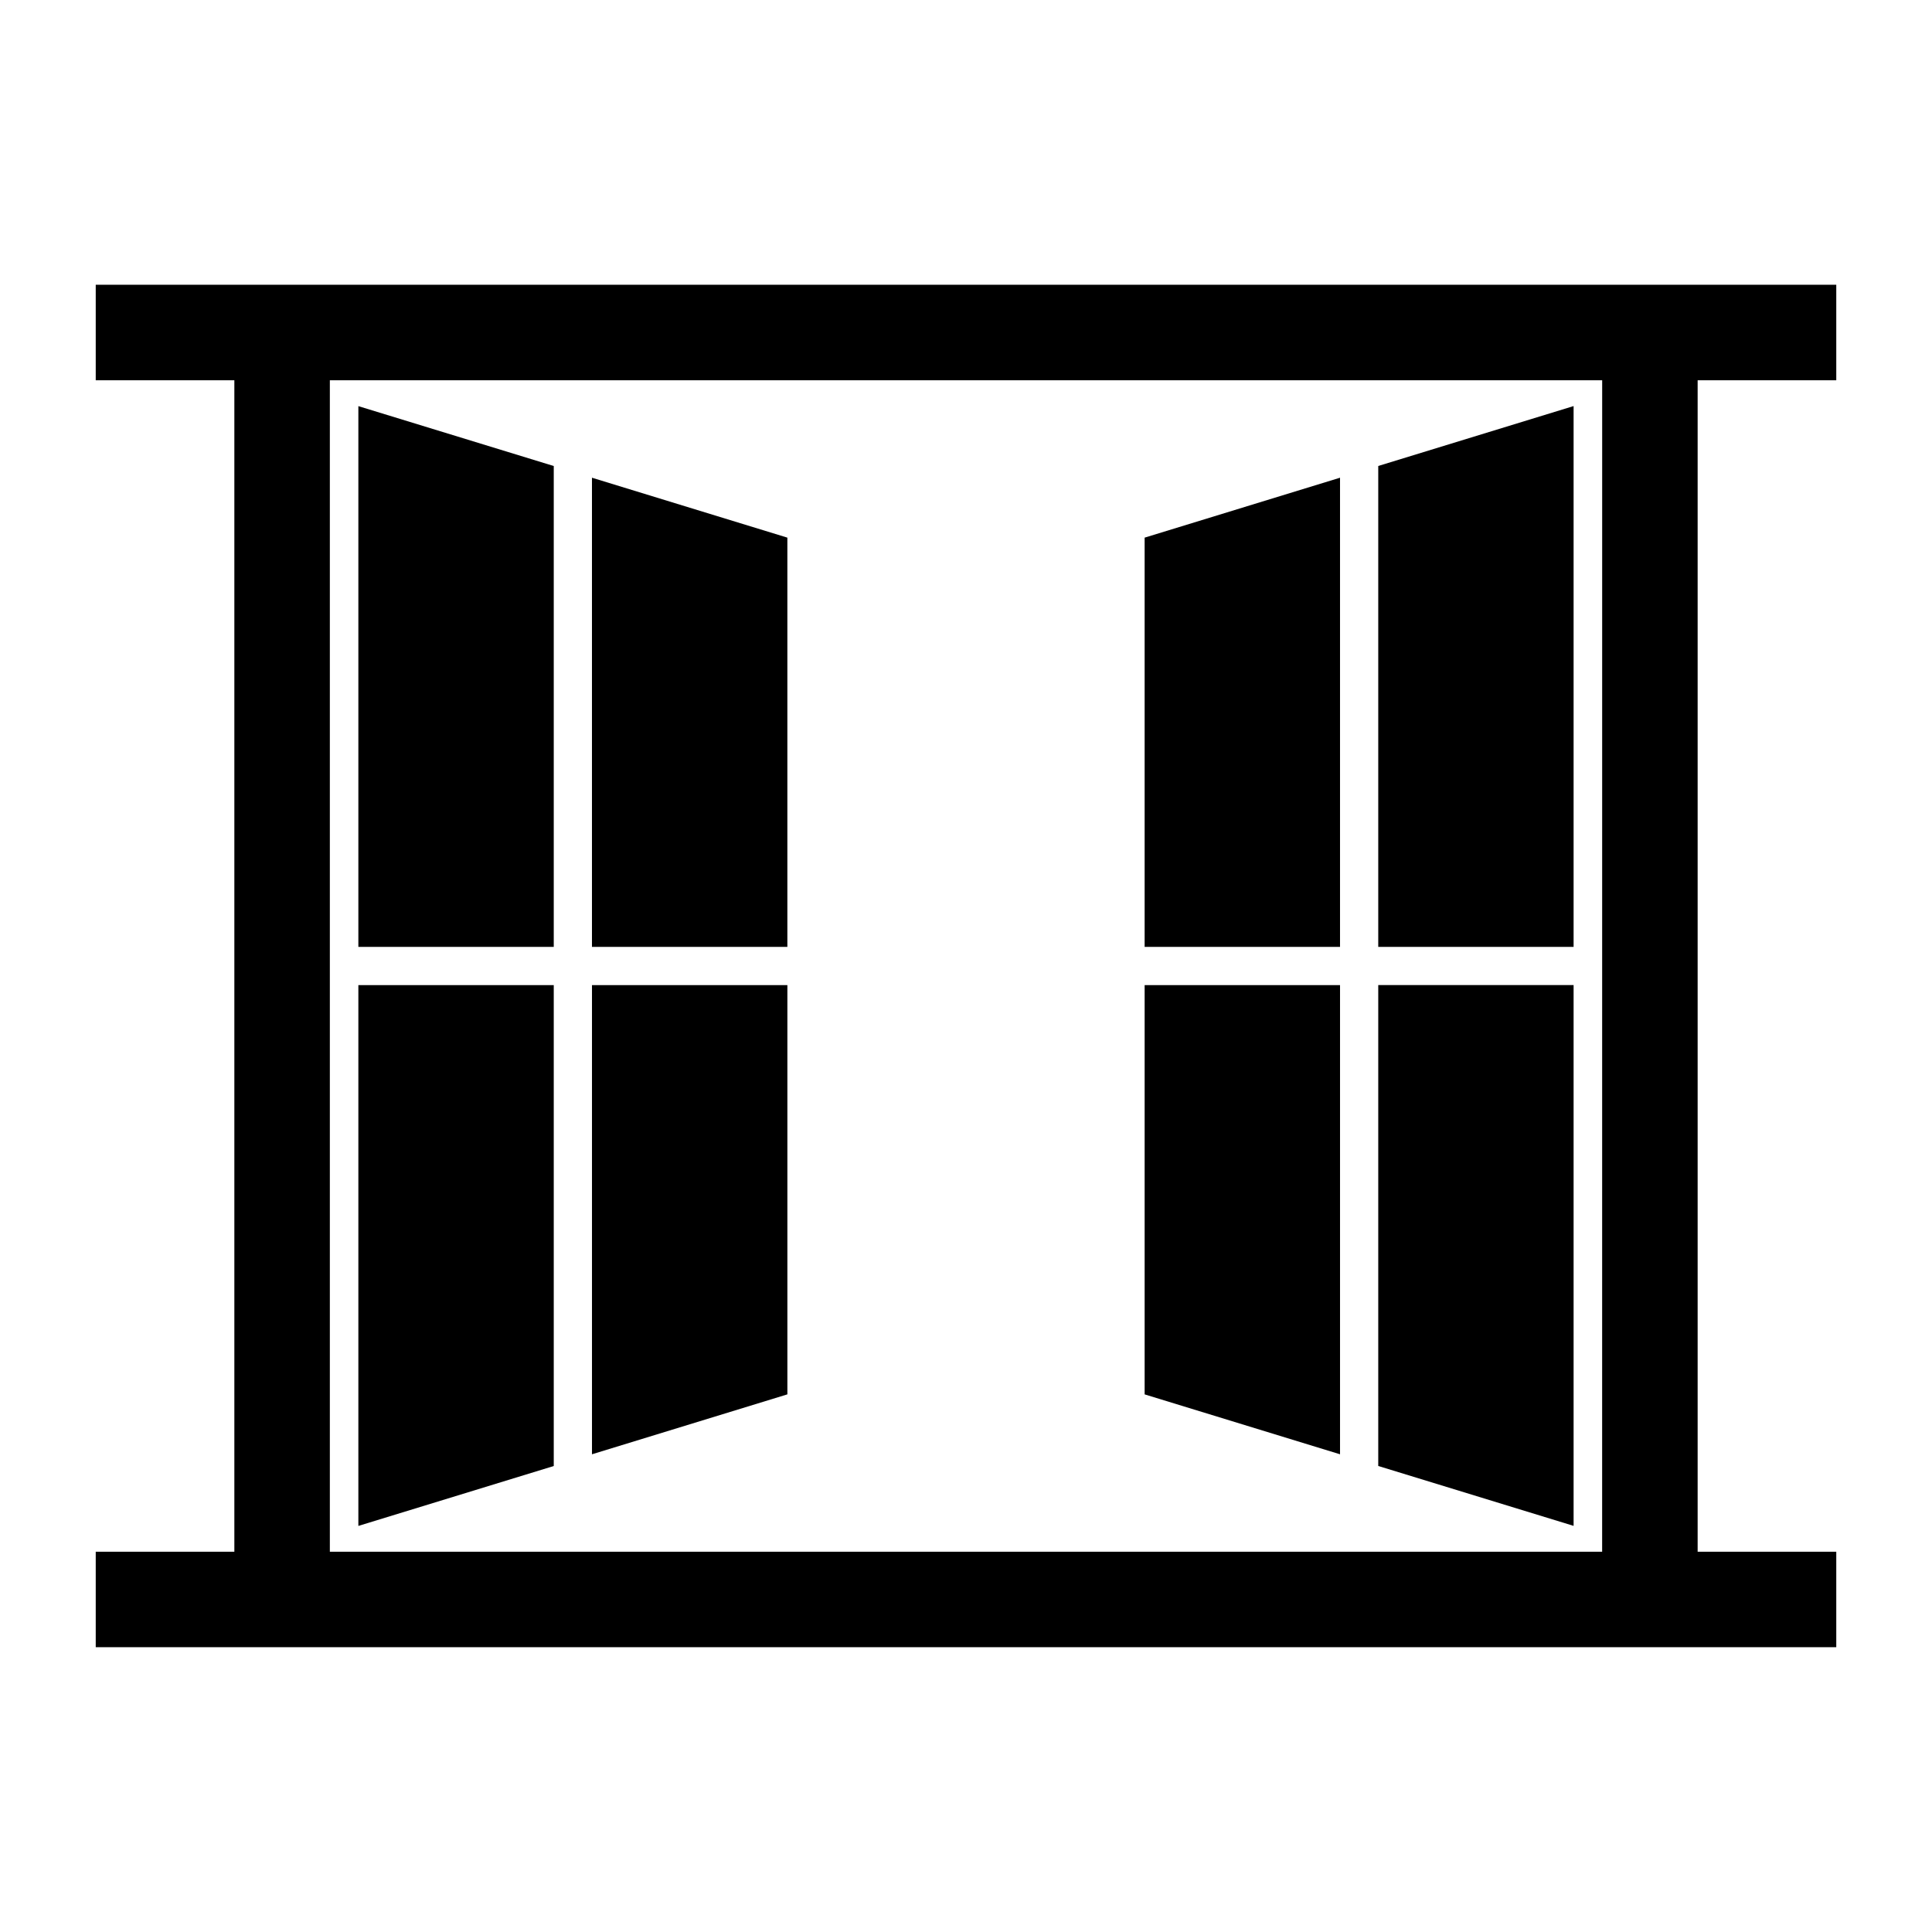
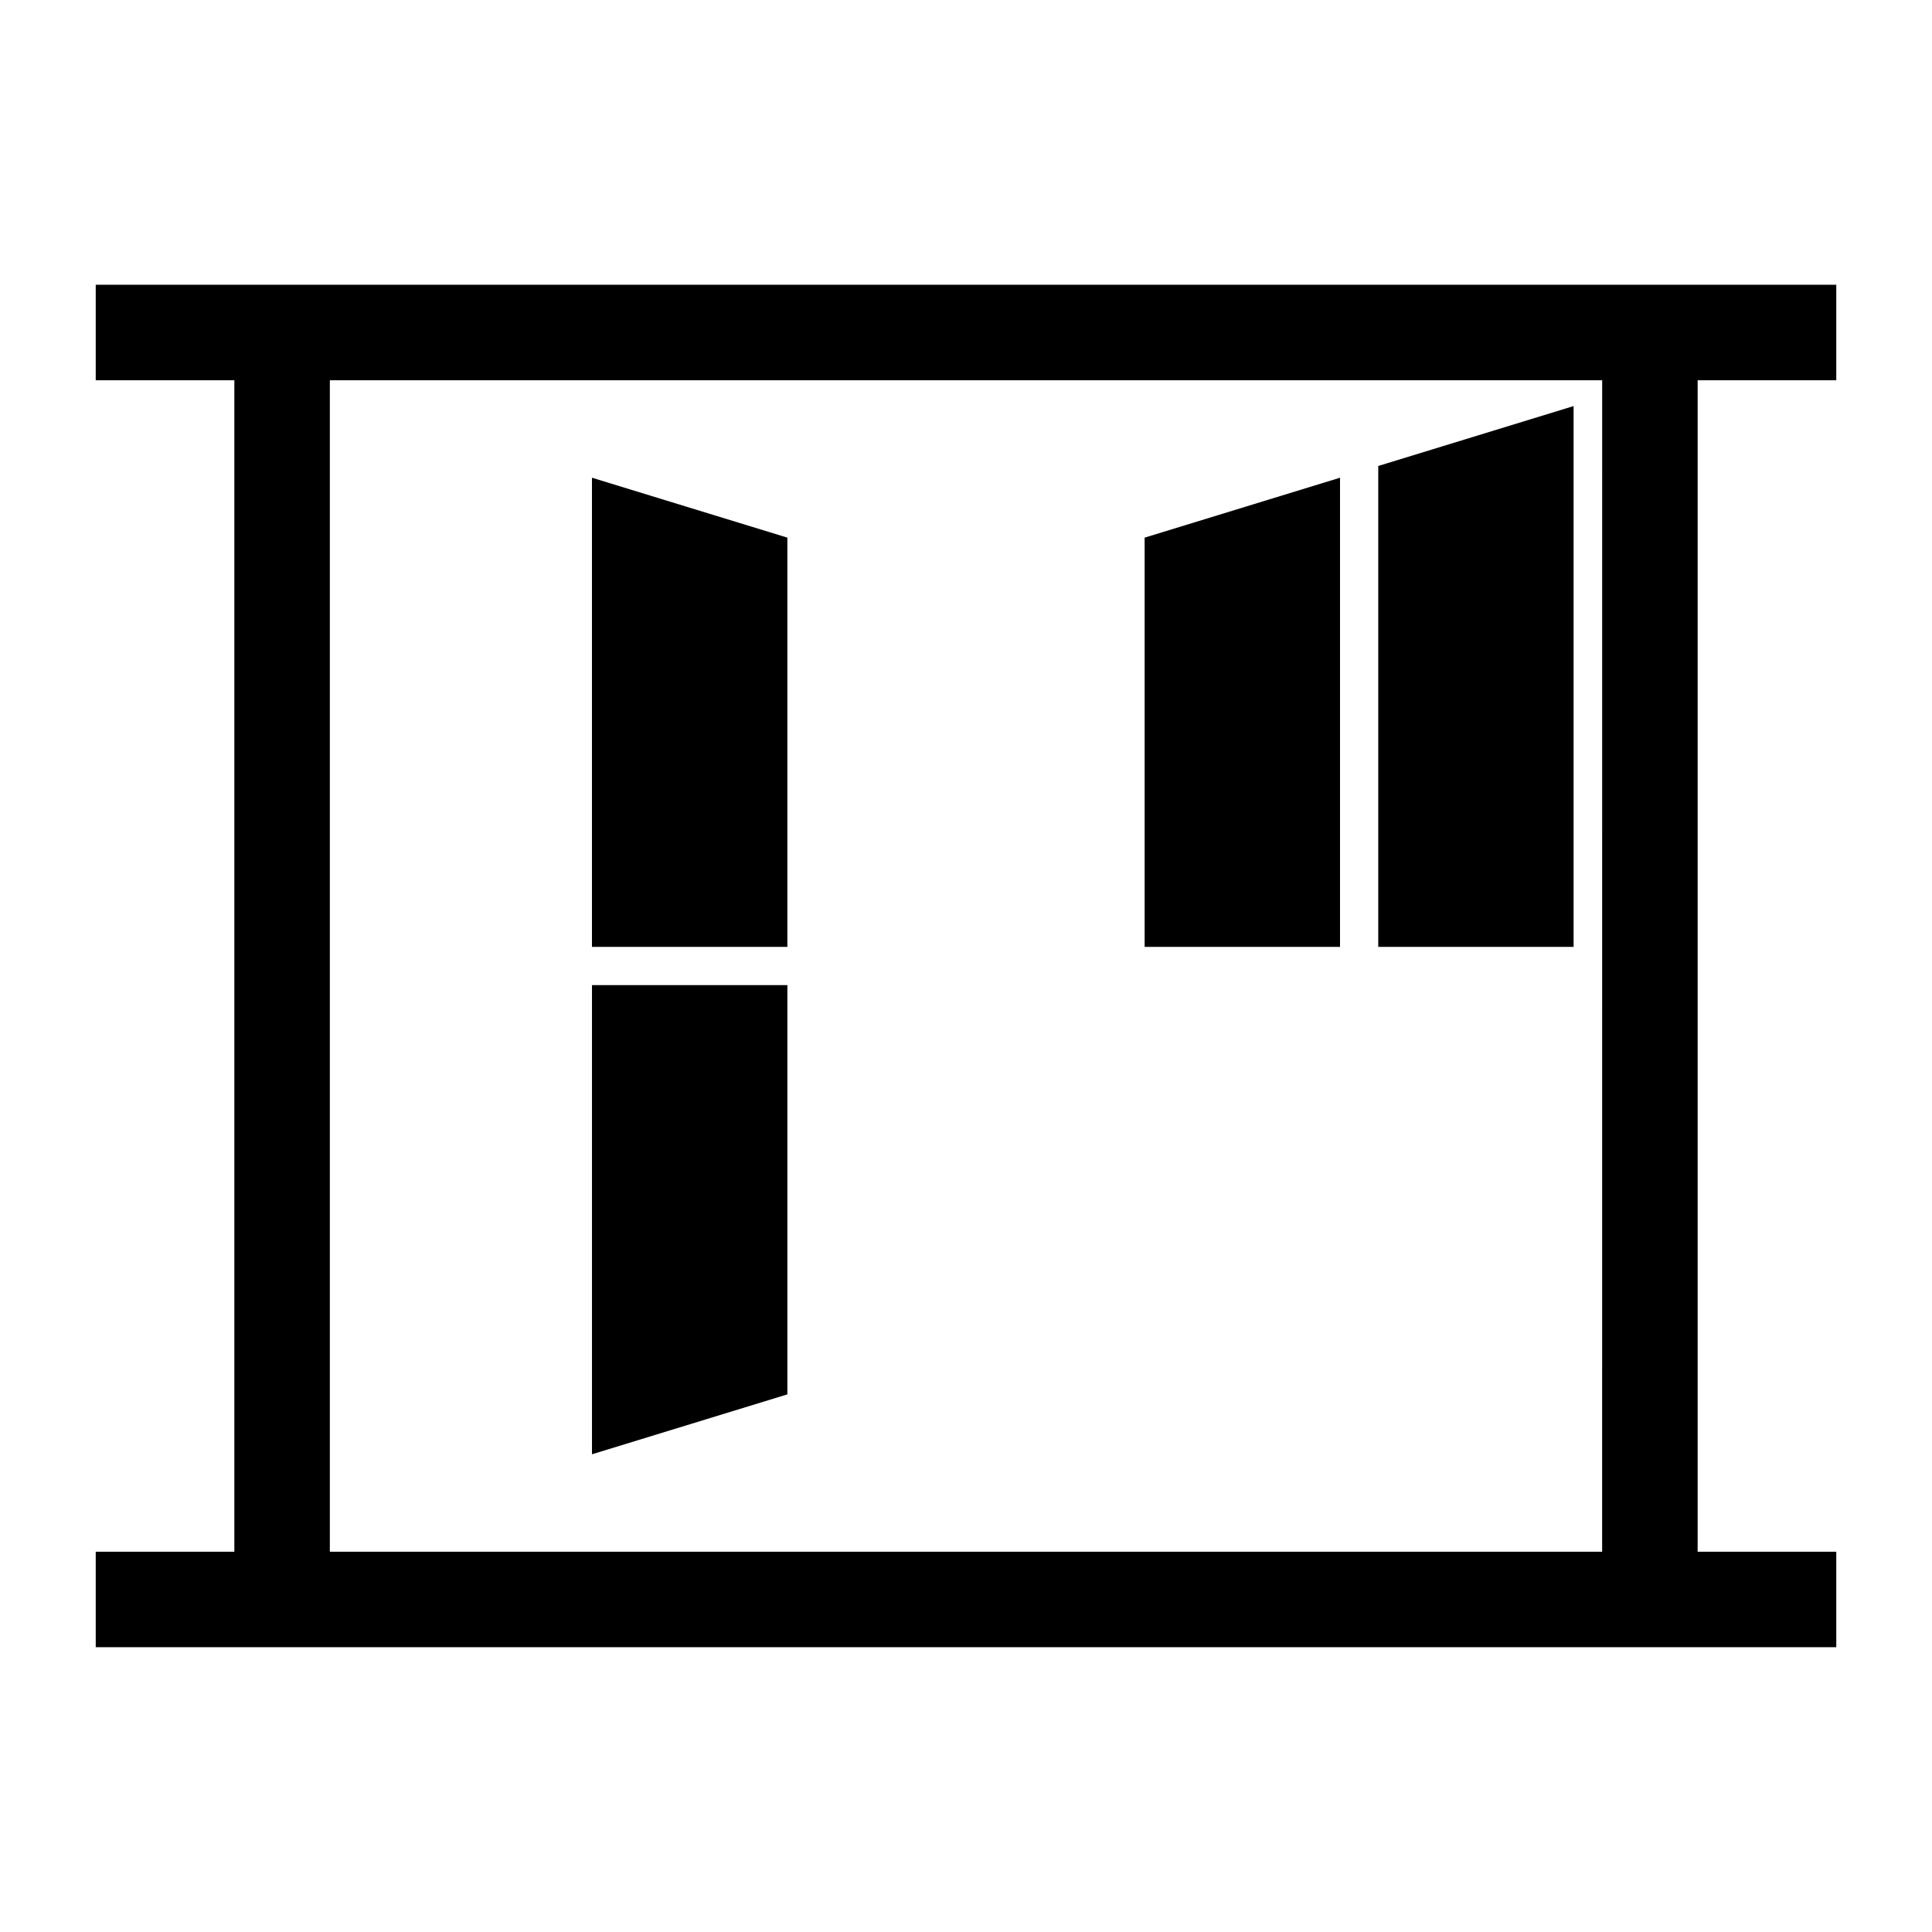
<svg xmlns="http://www.w3.org/2000/svg" fill="#000000" width="800px" height="800px" version="1.1" viewBox="144 144 512 512">
  <g>
    <path d="m630.63 244.77v-25.312l-461.26 0.004v25.312h36.734v310.45l-36.734-0.004v25.305h461.26v-25.305h-36.738v-310.45zm-62.047 310.45h-337.17v-310.45h337.18z" />
-     <path d="m238.97 405.06h51.781v127.45l-51.781 15.875z" />
    <path d="m300.88 529.4v-124.34h51.785v108.46z" />
    <path d="m352.66 394.93h-51.785v-124.33l51.785 15.879z" />
-     <path d="m290.75 267.5v127.44h-51.781v-143.31z" />
    <path d="m561.02 394.93h-51.77v-127.44l51.77-15.875z" />
    <path d="m499.12 270.6v124.33h-51.781v-108.45z" />
-     <path d="m447.34 405.06h51.781v124.34l-51.781-15.875z" />
-     <path d="m509.25 532.5v-127.45h51.77v143.32z" />
  </g>
</svg>